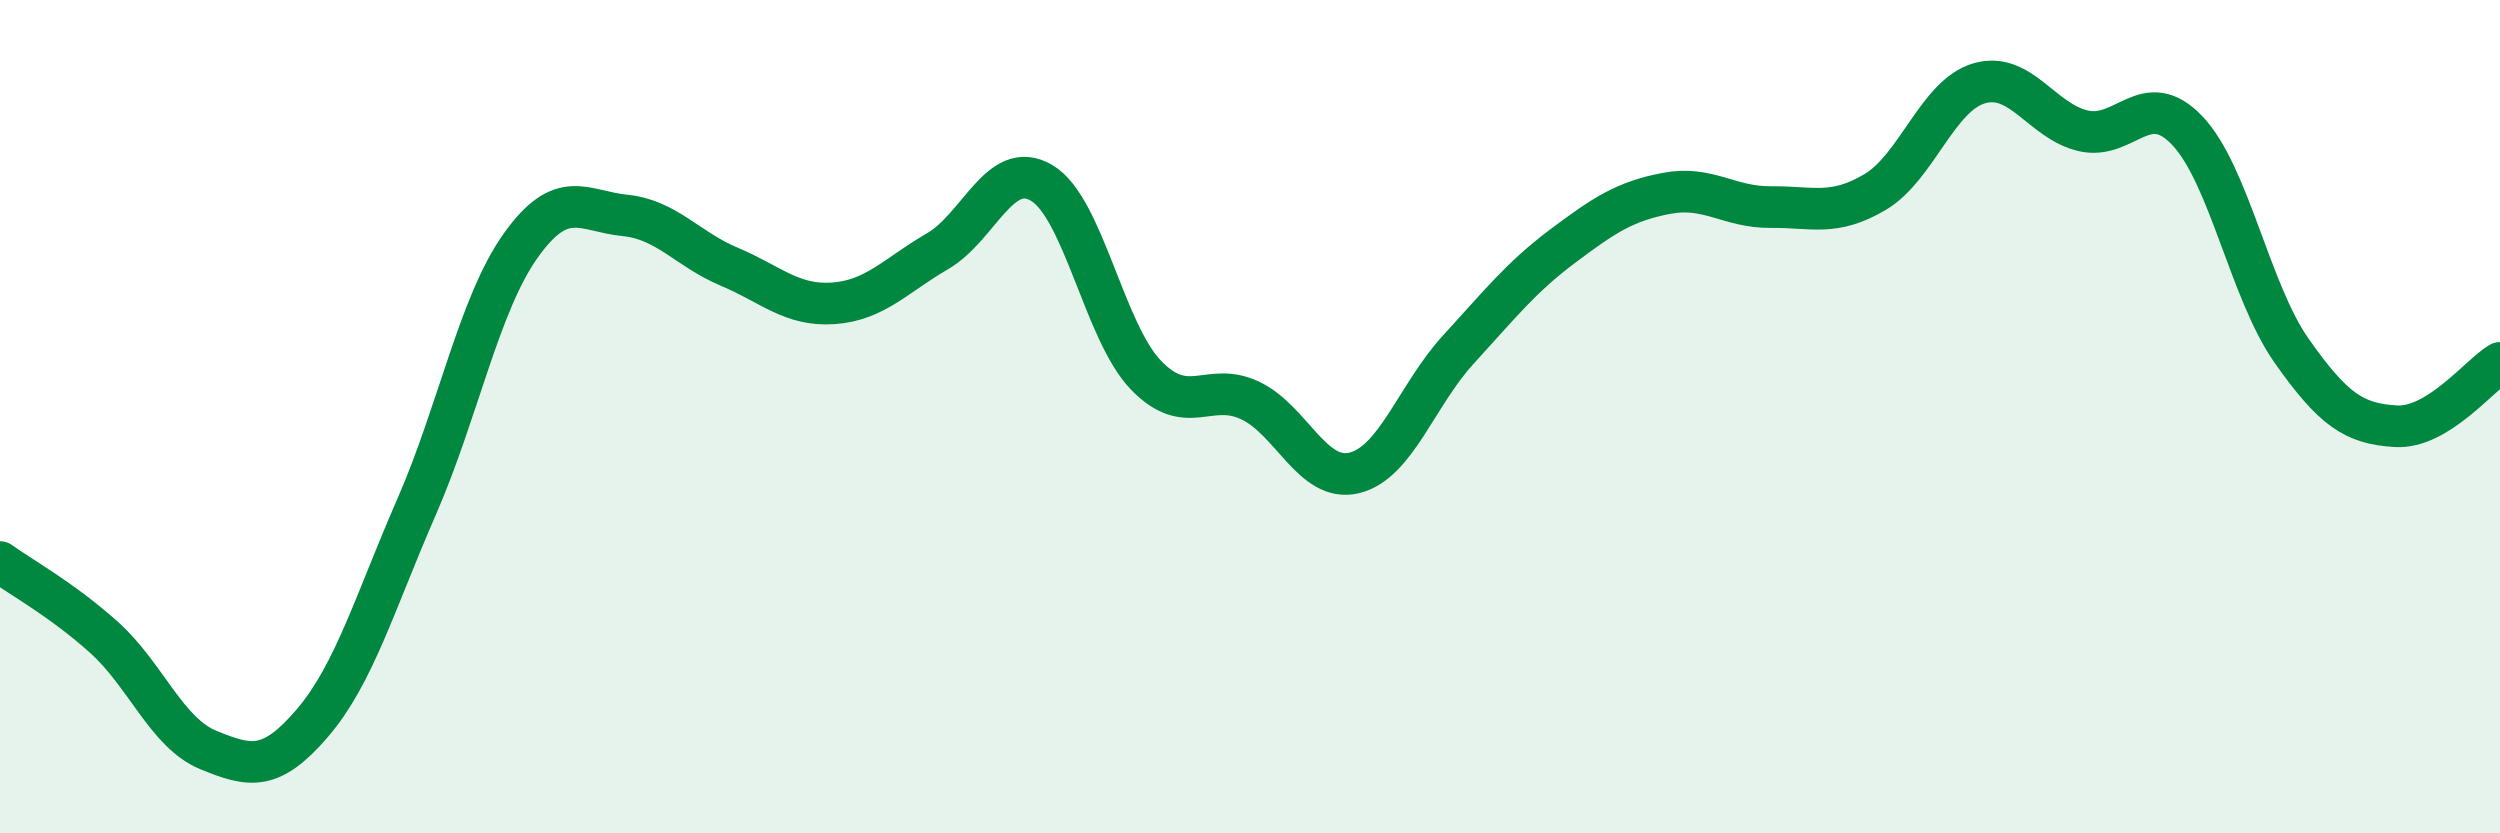
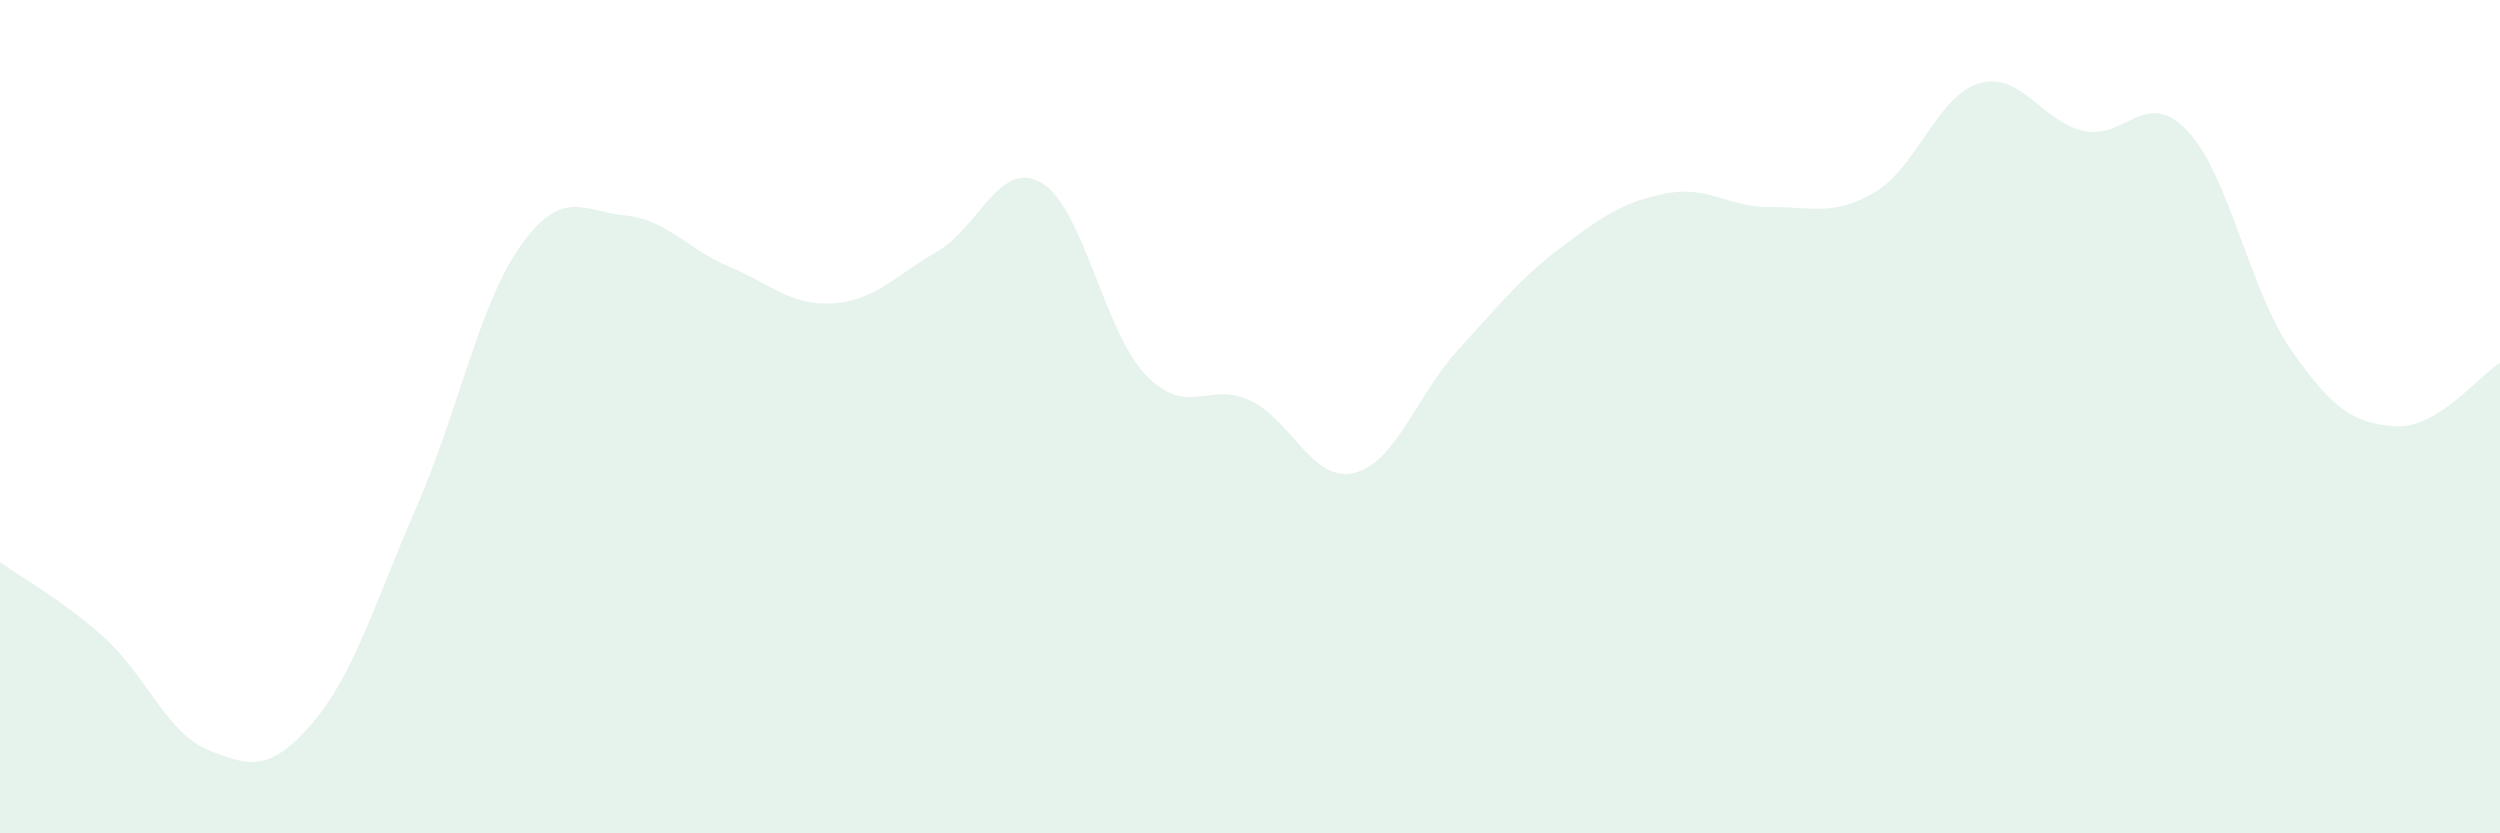
<svg xmlns="http://www.w3.org/2000/svg" width="60" height="20" viewBox="0 0 60 20">
  <path d="M 0,13.49 C 0.5,13.85 1.5,14.4 2.5,15.3 C 3.5,16.2 4,17.59 5,18 C 6,18.41 6.5,18.52 7.5,17.35 C 8.5,16.18 9,14.45 10,12.16 C 11,9.87 11.5,7.29 12.5,5.89 C 13.5,4.49 14,5.07 15,5.17 C 16,5.27 16.5,5.98 17.5,6.4 C 18.5,6.82 19,7.35 20,7.28 C 21,7.21 21.5,6.61 22.5,6.03 C 23.5,5.45 24,3.8 25,4.39 C 26,4.98 26.5,7.96 27.5,9 C 28.5,10.04 29,9.14 30,9.61 C 31,10.08 31.5,11.59 32.5,11.35 C 33.5,11.11 34,9.48 35,8.39 C 36,7.3 36.5,6.66 37.5,5.91 C 38.5,5.16 39,4.83 40,4.64 C 41,4.45 41.5,4.98 42.5,4.97 C 43.5,4.96 44,5.2 45,4.61 C 46,4.02 46.5,2.29 47.5,2 C 48.5,1.71 49,2.91 50,3.14 C 51,3.37 51.5,2.08 52.5,3.14 C 53.5,4.2 54,7 55,8.42 C 56,9.84 56.5,10.17 57.5,10.23 C 58.5,10.29 59.5,9.01 60,8.71L60 20L0 20Z" fill="#008740" opacity="0.1" stroke-linecap="round" stroke-linejoin="round" />
-   <path d="M 0,13.49 C 0.5,13.85 1.5,14.4 2.5,15.3 C 3.5,16.2 4,17.59 5,18 C 6,18.41 6.5,18.52 7.5,17.35 C 8.5,16.18 9,14.45 10,12.16 C 11,9.87 11.5,7.29 12.5,5.89 C 13.5,4.49 14,5.07 15,5.17 C 16,5.27 16.5,5.98 17.5,6.4 C 18.5,6.82 19,7.35 20,7.28 C 21,7.21 21.5,6.61 22.5,6.03 C 23.5,5.45 24,3.8 25,4.39 C 26,4.98 26.5,7.96 27.5,9 C 28.5,10.04 29,9.14 30,9.61 C 31,10.08 31.5,11.59 32.5,11.35 C 33.5,11.11 34,9.48 35,8.39 C 36,7.3 36.5,6.66 37.5,5.91 C 38.5,5.16 39,4.83 40,4.64 C 41,4.45 41.5,4.98 42.5,4.97 C 43.5,4.96 44,5.2 45,4.61 C 46,4.02 46.5,2.29 47.5,2 C 48.5,1.71 49,2.91 50,3.14 C 51,3.37 51.5,2.08 52.5,3.14 C 53.5,4.2 54,7 55,8.42 C 56,9.84 56.5,10.17 57.5,10.23 C 58.5,10.29 59.5,9.01 60,8.71" stroke="#008740" stroke-width="1" fill="none" stroke-linecap="round" stroke-linejoin="round" />
</svg>